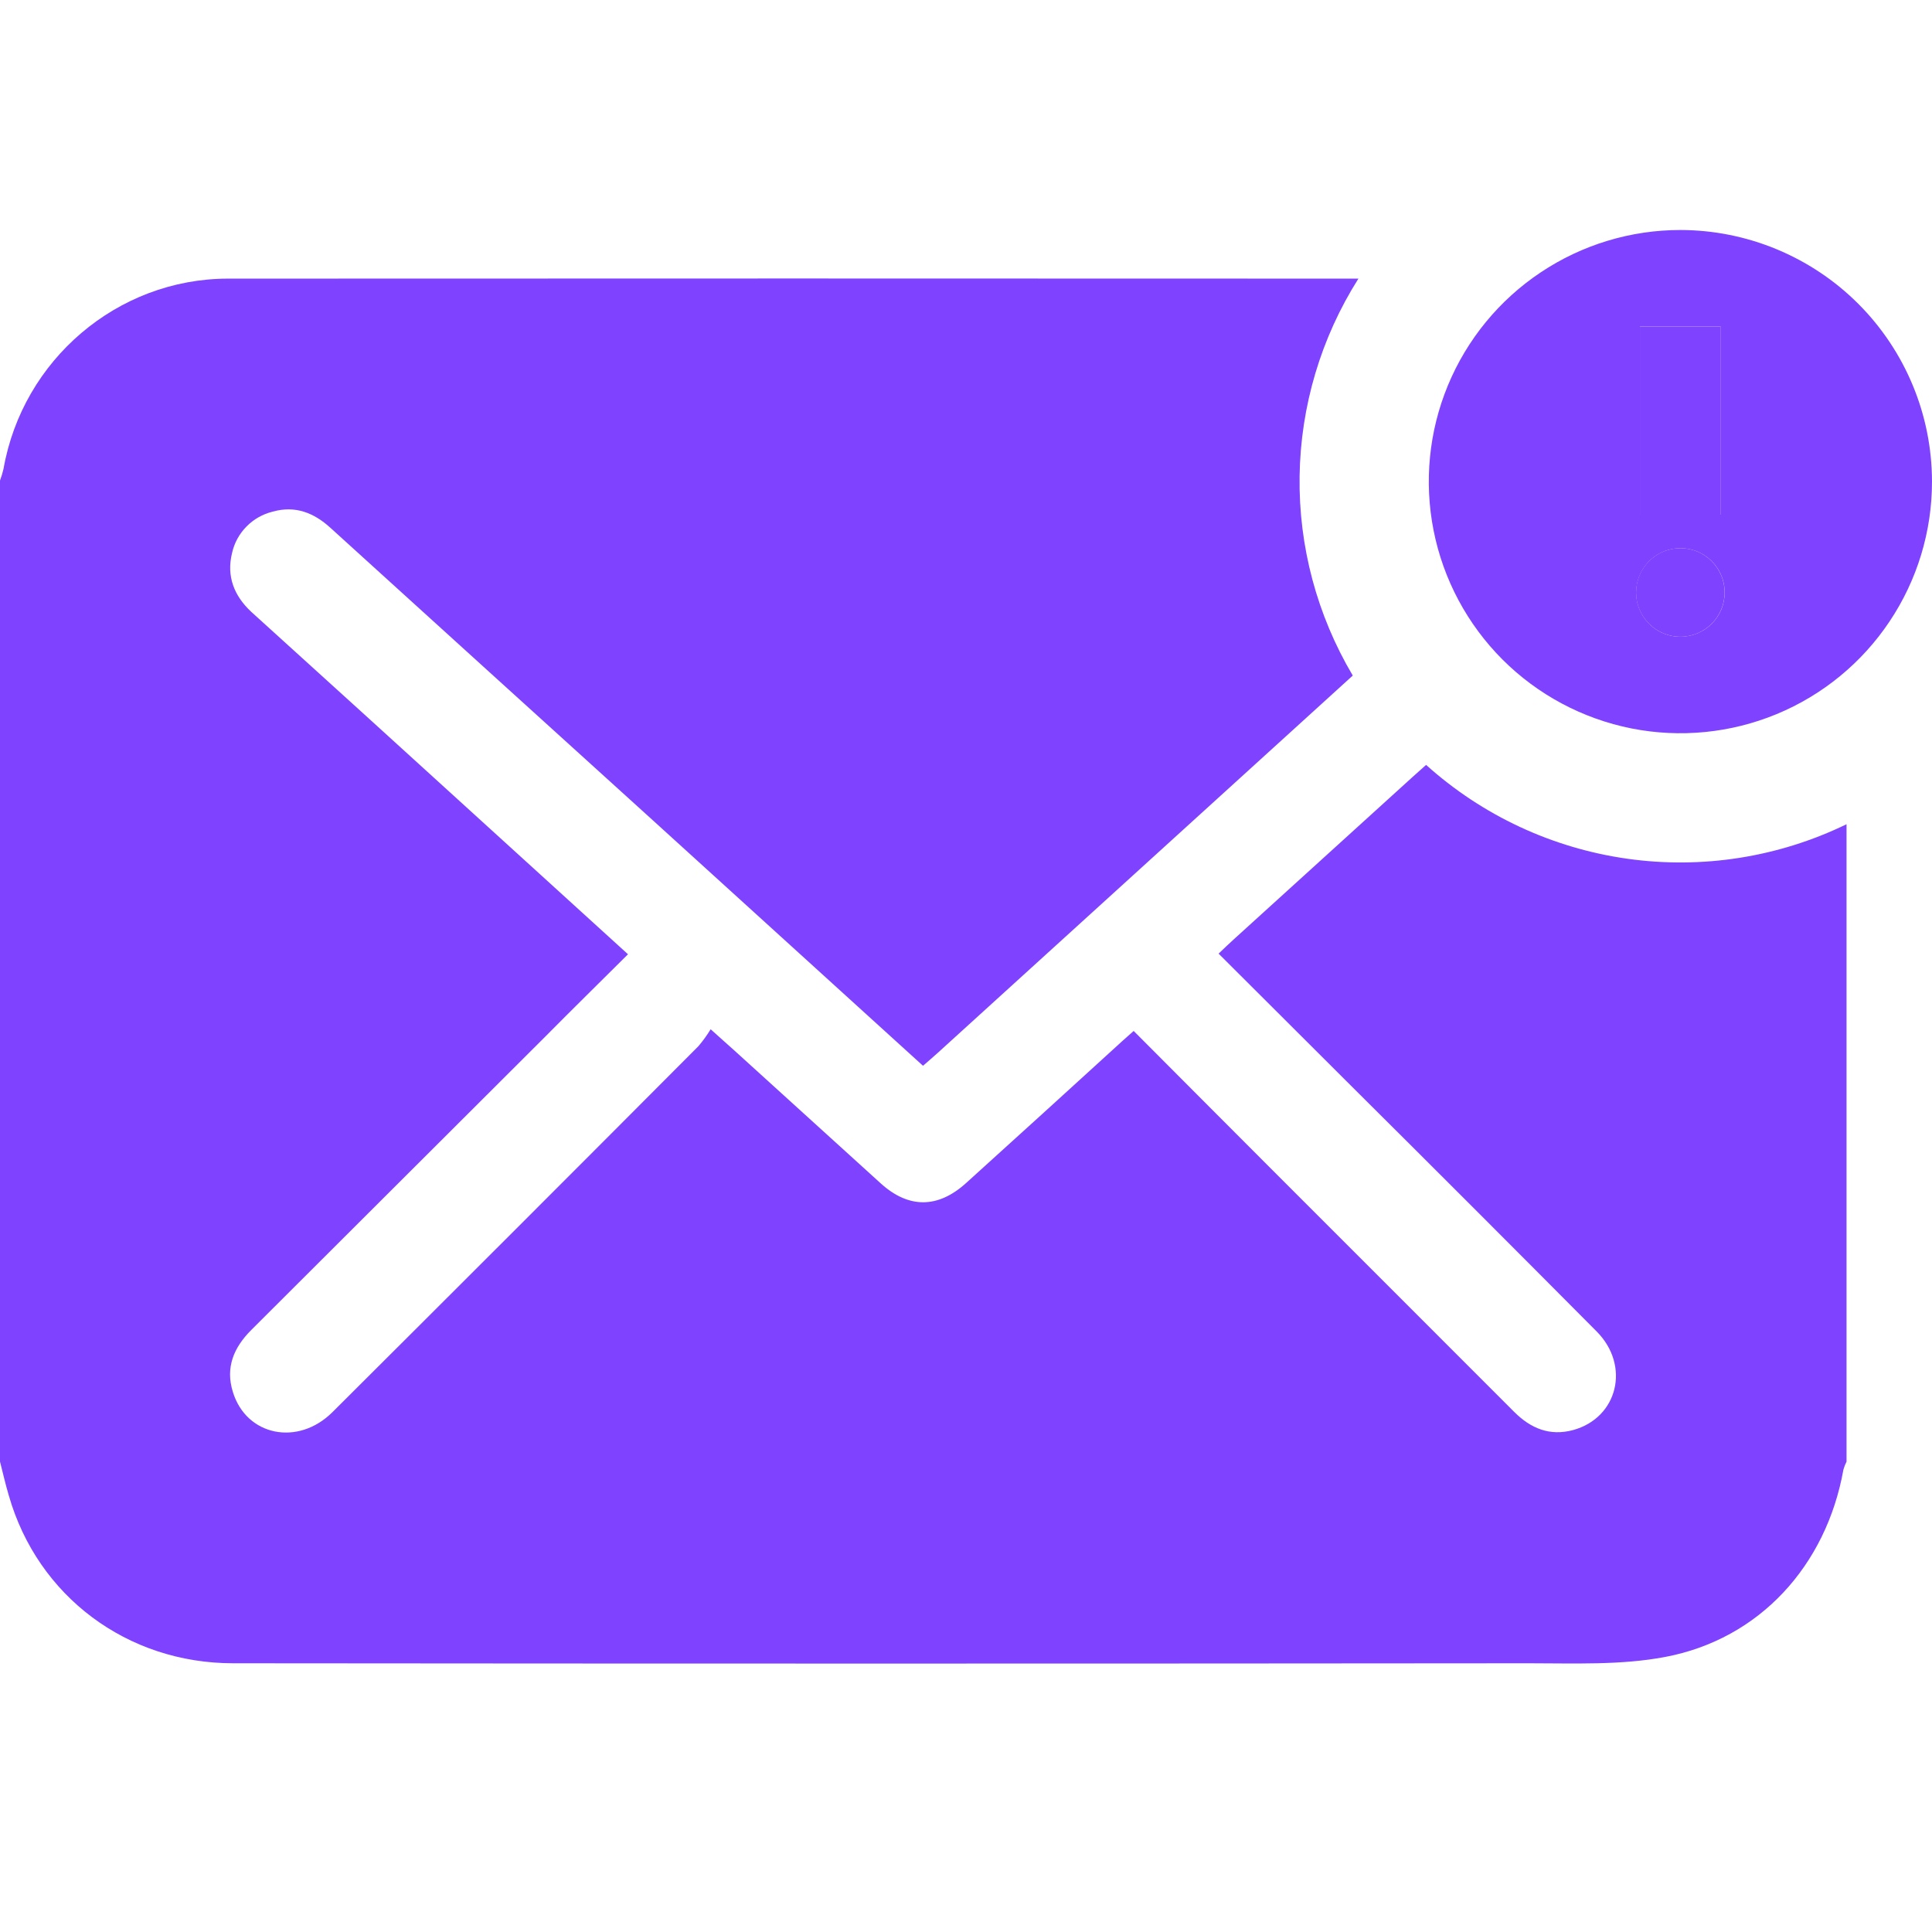
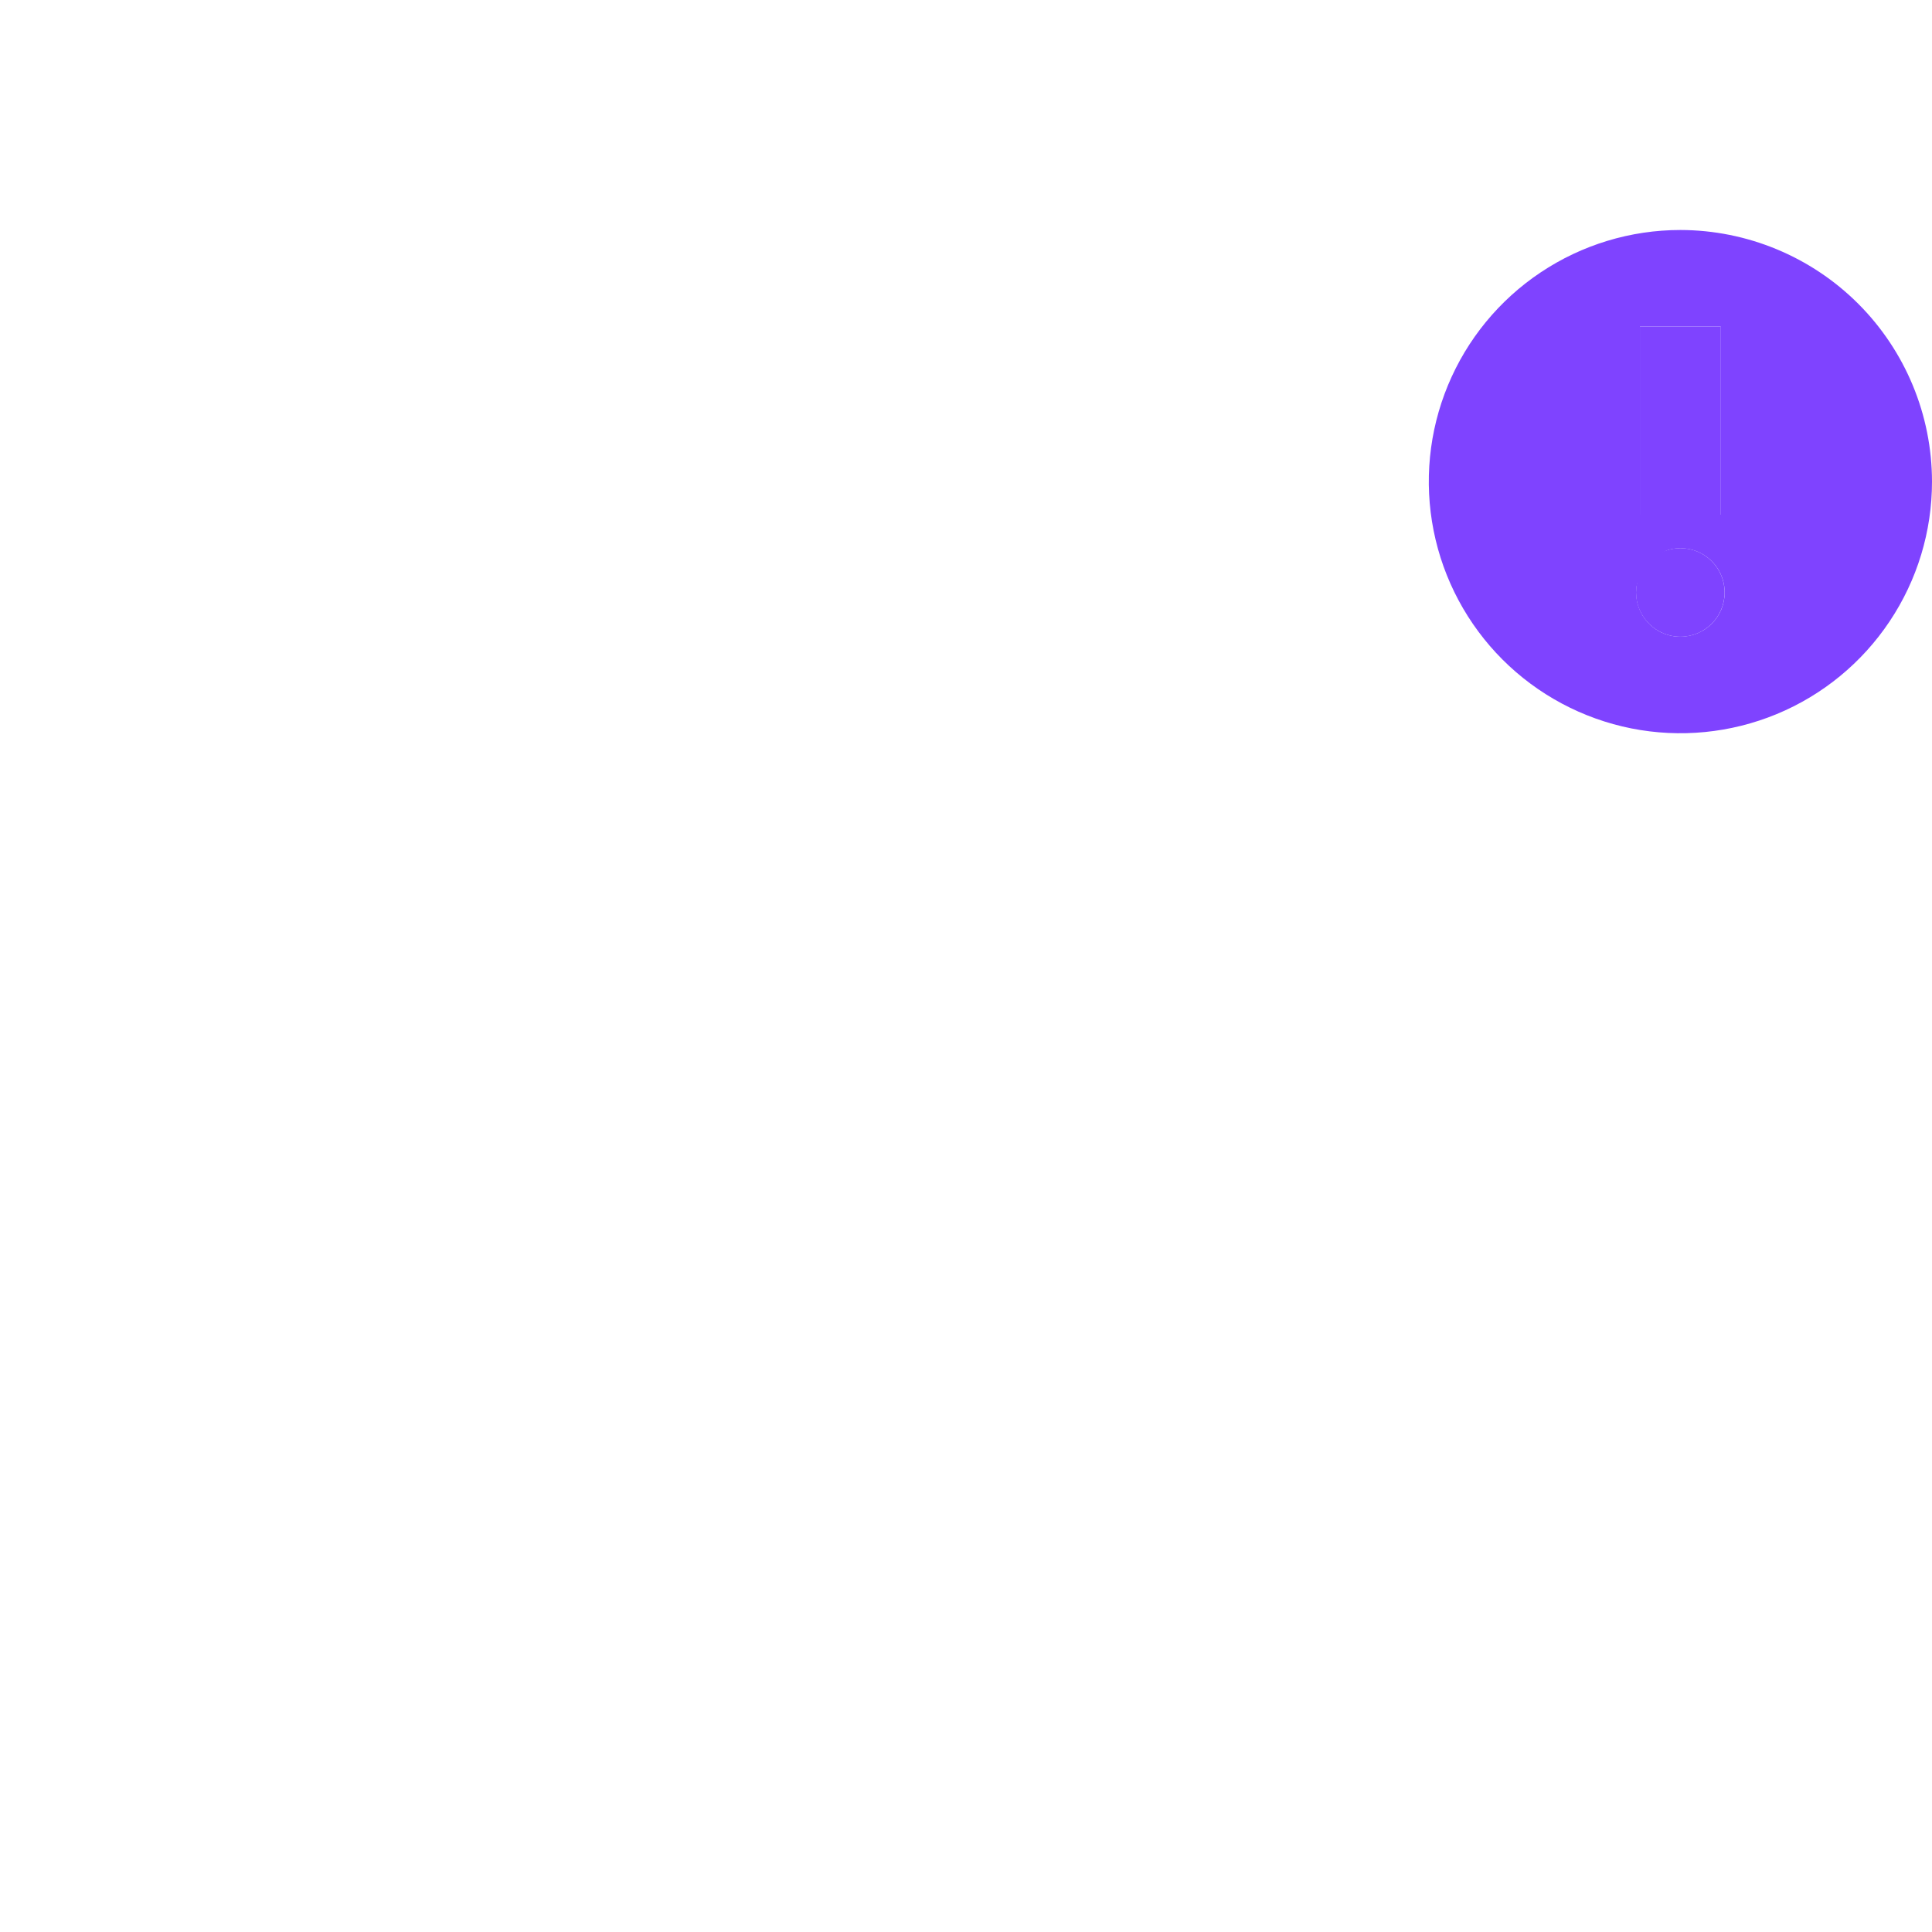
<svg xmlns="http://www.w3.org/2000/svg" width="42" height="42" viewBox="0 0 42 42" fill="none">
  <path d="M36.529 13.842C37.061 13.842 37.492 13.411 37.492 12.879C37.492 12.347 37.061 11.916 36.529 11.916C35.998 11.916 35.566 12.347 35.566 12.879C35.566 13.411 35.998 13.842 36.529 13.842Z" fill="#7F43FF" />
  <path d="M37.409 7.099H35.65V11.189H37.409V7.099Z" fill="#7F43FF" />
-   <path d="M31.002 16.628L30.709 16.89L26.825 20.417C26.72 20.512 26.617 20.611 26.491 20.731C27.457 21.698 28.414 22.645 29.362 23.595C31.151 25.373 32.933 27.157 34.711 28.946C35.449 29.69 35.169 30.825 34.195 31.089C33.691 31.224 33.278 31.054 32.917 30.693L27.599 25.374C26.62 24.395 25.645 23.415 24.645 22.412C24.521 22.526 24.409 22.618 24.309 22.713C23.208 23.718 22.105 24.721 21 25.72C20.39 26.271 19.756 26.276 19.149 25.728L15.957 22.83C15.813 22.7 15.669 22.575 15.449 22.375C15.37 22.504 15.282 22.627 15.184 22.742C12.536 25.401 9.883 28.053 7.227 30.699C6.477 31.446 5.353 31.216 5.062 30.258C4.898 29.73 5.079 29.296 5.463 28.912L11.848 22.541C12.434 21.949 13.03 21.364 13.652 20.745L10.391 17.778C8.75 16.283 7.106 14.79 5.459 13.298C5.086 12.948 4.922 12.526 5.044 12.025C5.092 11.806 5.201 11.606 5.358 11.447C5.514 11.287 5.713 11.175 5.93 11.122C6.416 10.986 6.823 11.145 7.185 11.476C9.487 13.567 11.788 15.654 14.089 17.739L20.065 23.169C20.176 23.071 20.285 22.982 20.385 22.889C23.393 20.155 26.4 17.42 29.408 14.686C28.631 13.376 28.23 11.877 28.252 10.354C28.274 8.831 28.716 7.344 29.531 6.057C21.337 6.053 13.144 6.053 4.95 6.057C2.548 6.062 0.492 7.827 0.077 10.19C0.057 10.277 0.031 10.362 0 10.446L0 31.774C0.064 32.025 0.121 32.277 0.194 32.52C0.821 34.698 2.76 36.158 5.068 36.158C14.457 36.167 23.846 36.167 33.235 36.158C34.224 36.158 35.235 36.203 36.197 36.021C38.254 35.633 39.702 34.032 40.074 31.95C40.091 31.889 40.114 31.83 40.142 31.774V17.918C38.663 18.637 37.003 18.898 35.375 18.668C33.747 18.438 32.224 17.728 31.002 16.628Z" fill="#7F43FF" />
-   <path d="M36.53 5C35.449 5 34.391 5.321 33.492 5.922C32.592 6.523 31.891 7.377 31.477 8.376C31.063 9.376 30.955 10.476 31.166 11.537C31.377 12.598 31.898 13.572 32.662 14.337C33.427 15.102 34.402 15.623 35.463 15.835C36.524 16.046 37.624 15.937 38.623 15.524C39.623 15.11 40.477 14.409 41.078 13.509C41.679 12.61 42 11.553 42 10.471C41.999 9.02 41.422 7.63 40.397 6.604C39.371 5.579 37.981 5.002 36.53 5ZM35.651 7.099H37.407V11.189H35.651V7.099ZM36.53 13.842C36.34 13.842 36.154 13.785 35.996 13.68C35.838 13.574 35.715 13.423 35.642 13.248C35.569 13.072 35.55 12.878 35.588 12.692C35.625 12.505 35.717 12.334 35.851 12.199C35.986 12.065 36.157 11.973 36.344 11.936C36.53 11.899 36.724 11.918 36.9 11.991C37.075 12.064 37.226 12.187 37.331 12.345C37.437 12.504 37.493 12.69 37.493 12.88C37.493 13.006 37.468 13.131 37.42 13.248C37.371 13.365 37.3 13.471 37.211 13.56C37.122 13.649 37.016 13.72 36.899 13.768C36.782 13.817 36.657 13.841 36.53 13.841V13.842Z" fill="#7F43FF" />
+   <path d="M36.53 5C35.449 5 34.391 5.321 33.492 5.922C32.592 6.523 31.891 7.377 31.477 8.376C31.063 9.376 30.955 10.476 31.166 11.537C31.377 12.598 31.898 13.572 32.662 14.337C33.427 15.102 34.402 15.623 35.463 15.835C36.524 16.046 37.624 15.937 38.623 15.524C39.623 15.11 40.477 14.409 41.078 13.509C41.679 12.61 42 11.553 42 10.471C41.999 9.02 41.422 7.63 40.397 6.604C39.371 5.579 37.981 5.002 36.53 5ZM35.651 7.099H37.407V11.189H35.651V7.099ZM36.53 13.842C36.34 13.842 36.154 13.785 35.996 13.68C35.838 13.574 35.715 13.423 35.642 13.248C35.569 13.072 35.55 12.878 35.588 12.692C35.986 12.065 36.157 11.973 36.344 11.936C36.53 11.899 36.724 11.918 36.9 11.991C37.075 12.064 37.226 12.187 37.331 12.345C37.437 12.504 37.493 12.69 37.493 12.88C37.493 13.006 37.468 13.131 37.42 13.248C37.371 13.365 37.3 13.471 37.211 13.56C37.122 13.649 37.016 13.72 36.899 13.768C36.782 13.817 36.657 13.841 36.53 13.841V13.842Z" fill="#7F43FF" />
</svg>